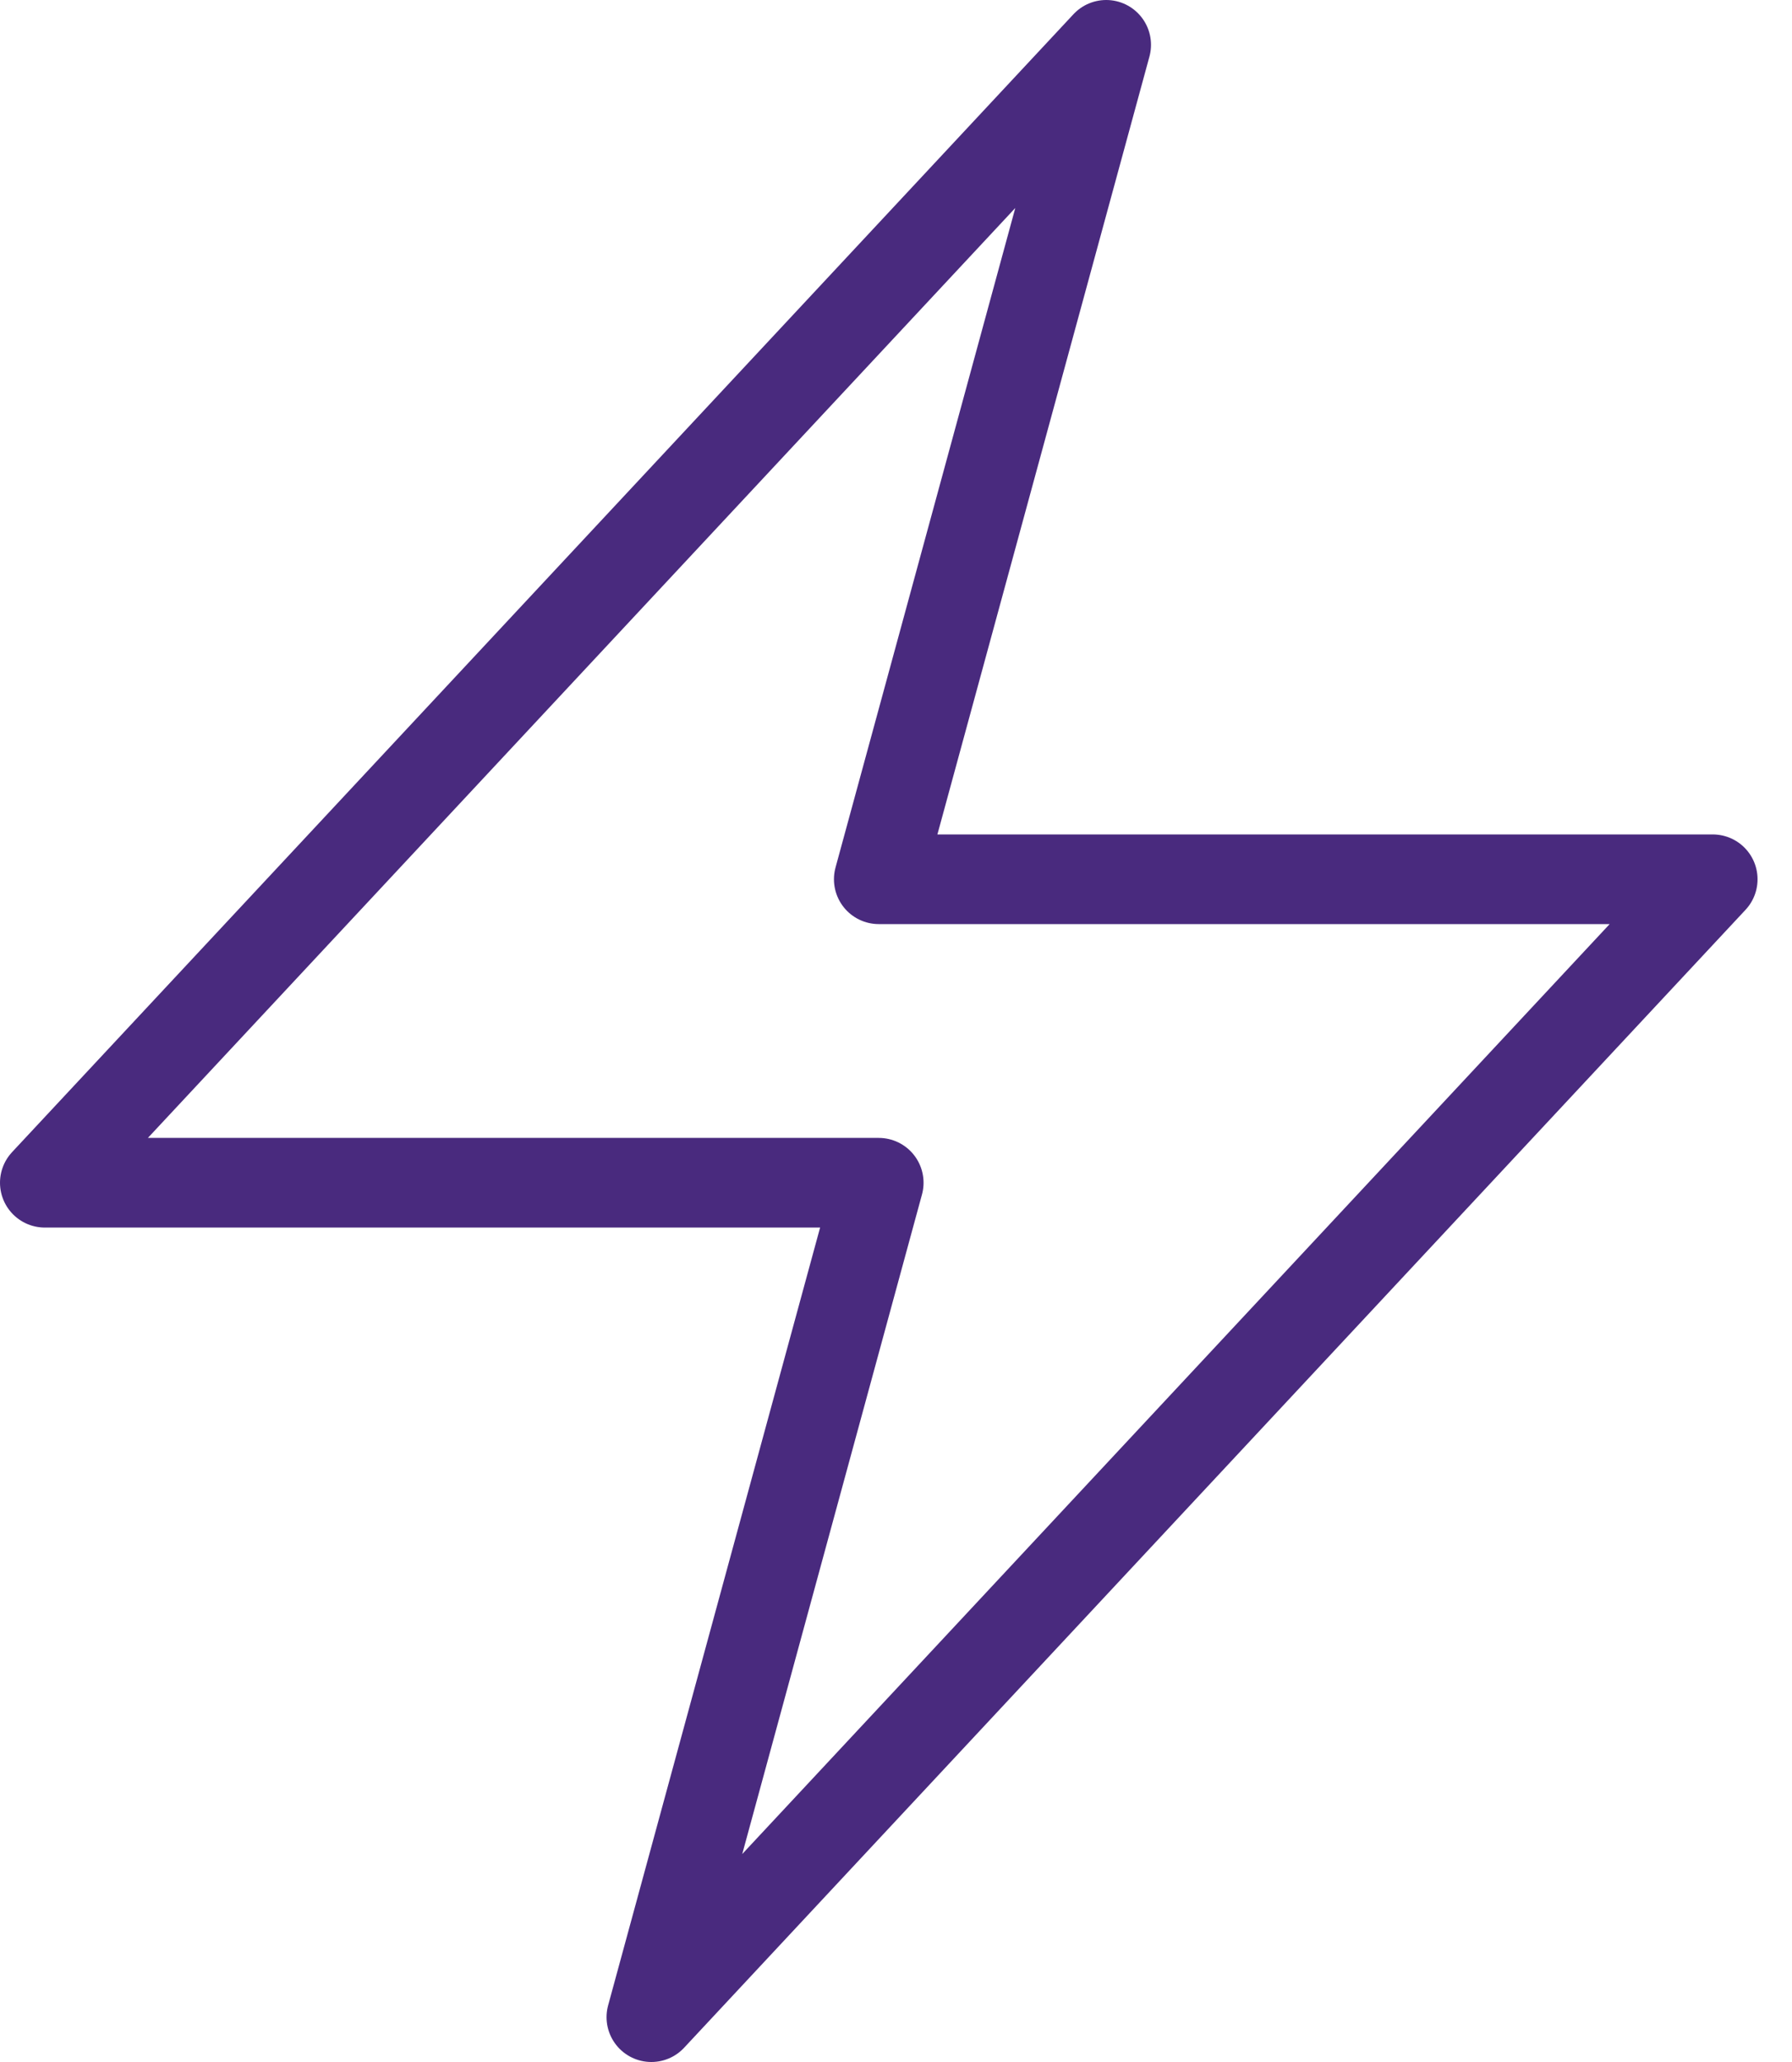
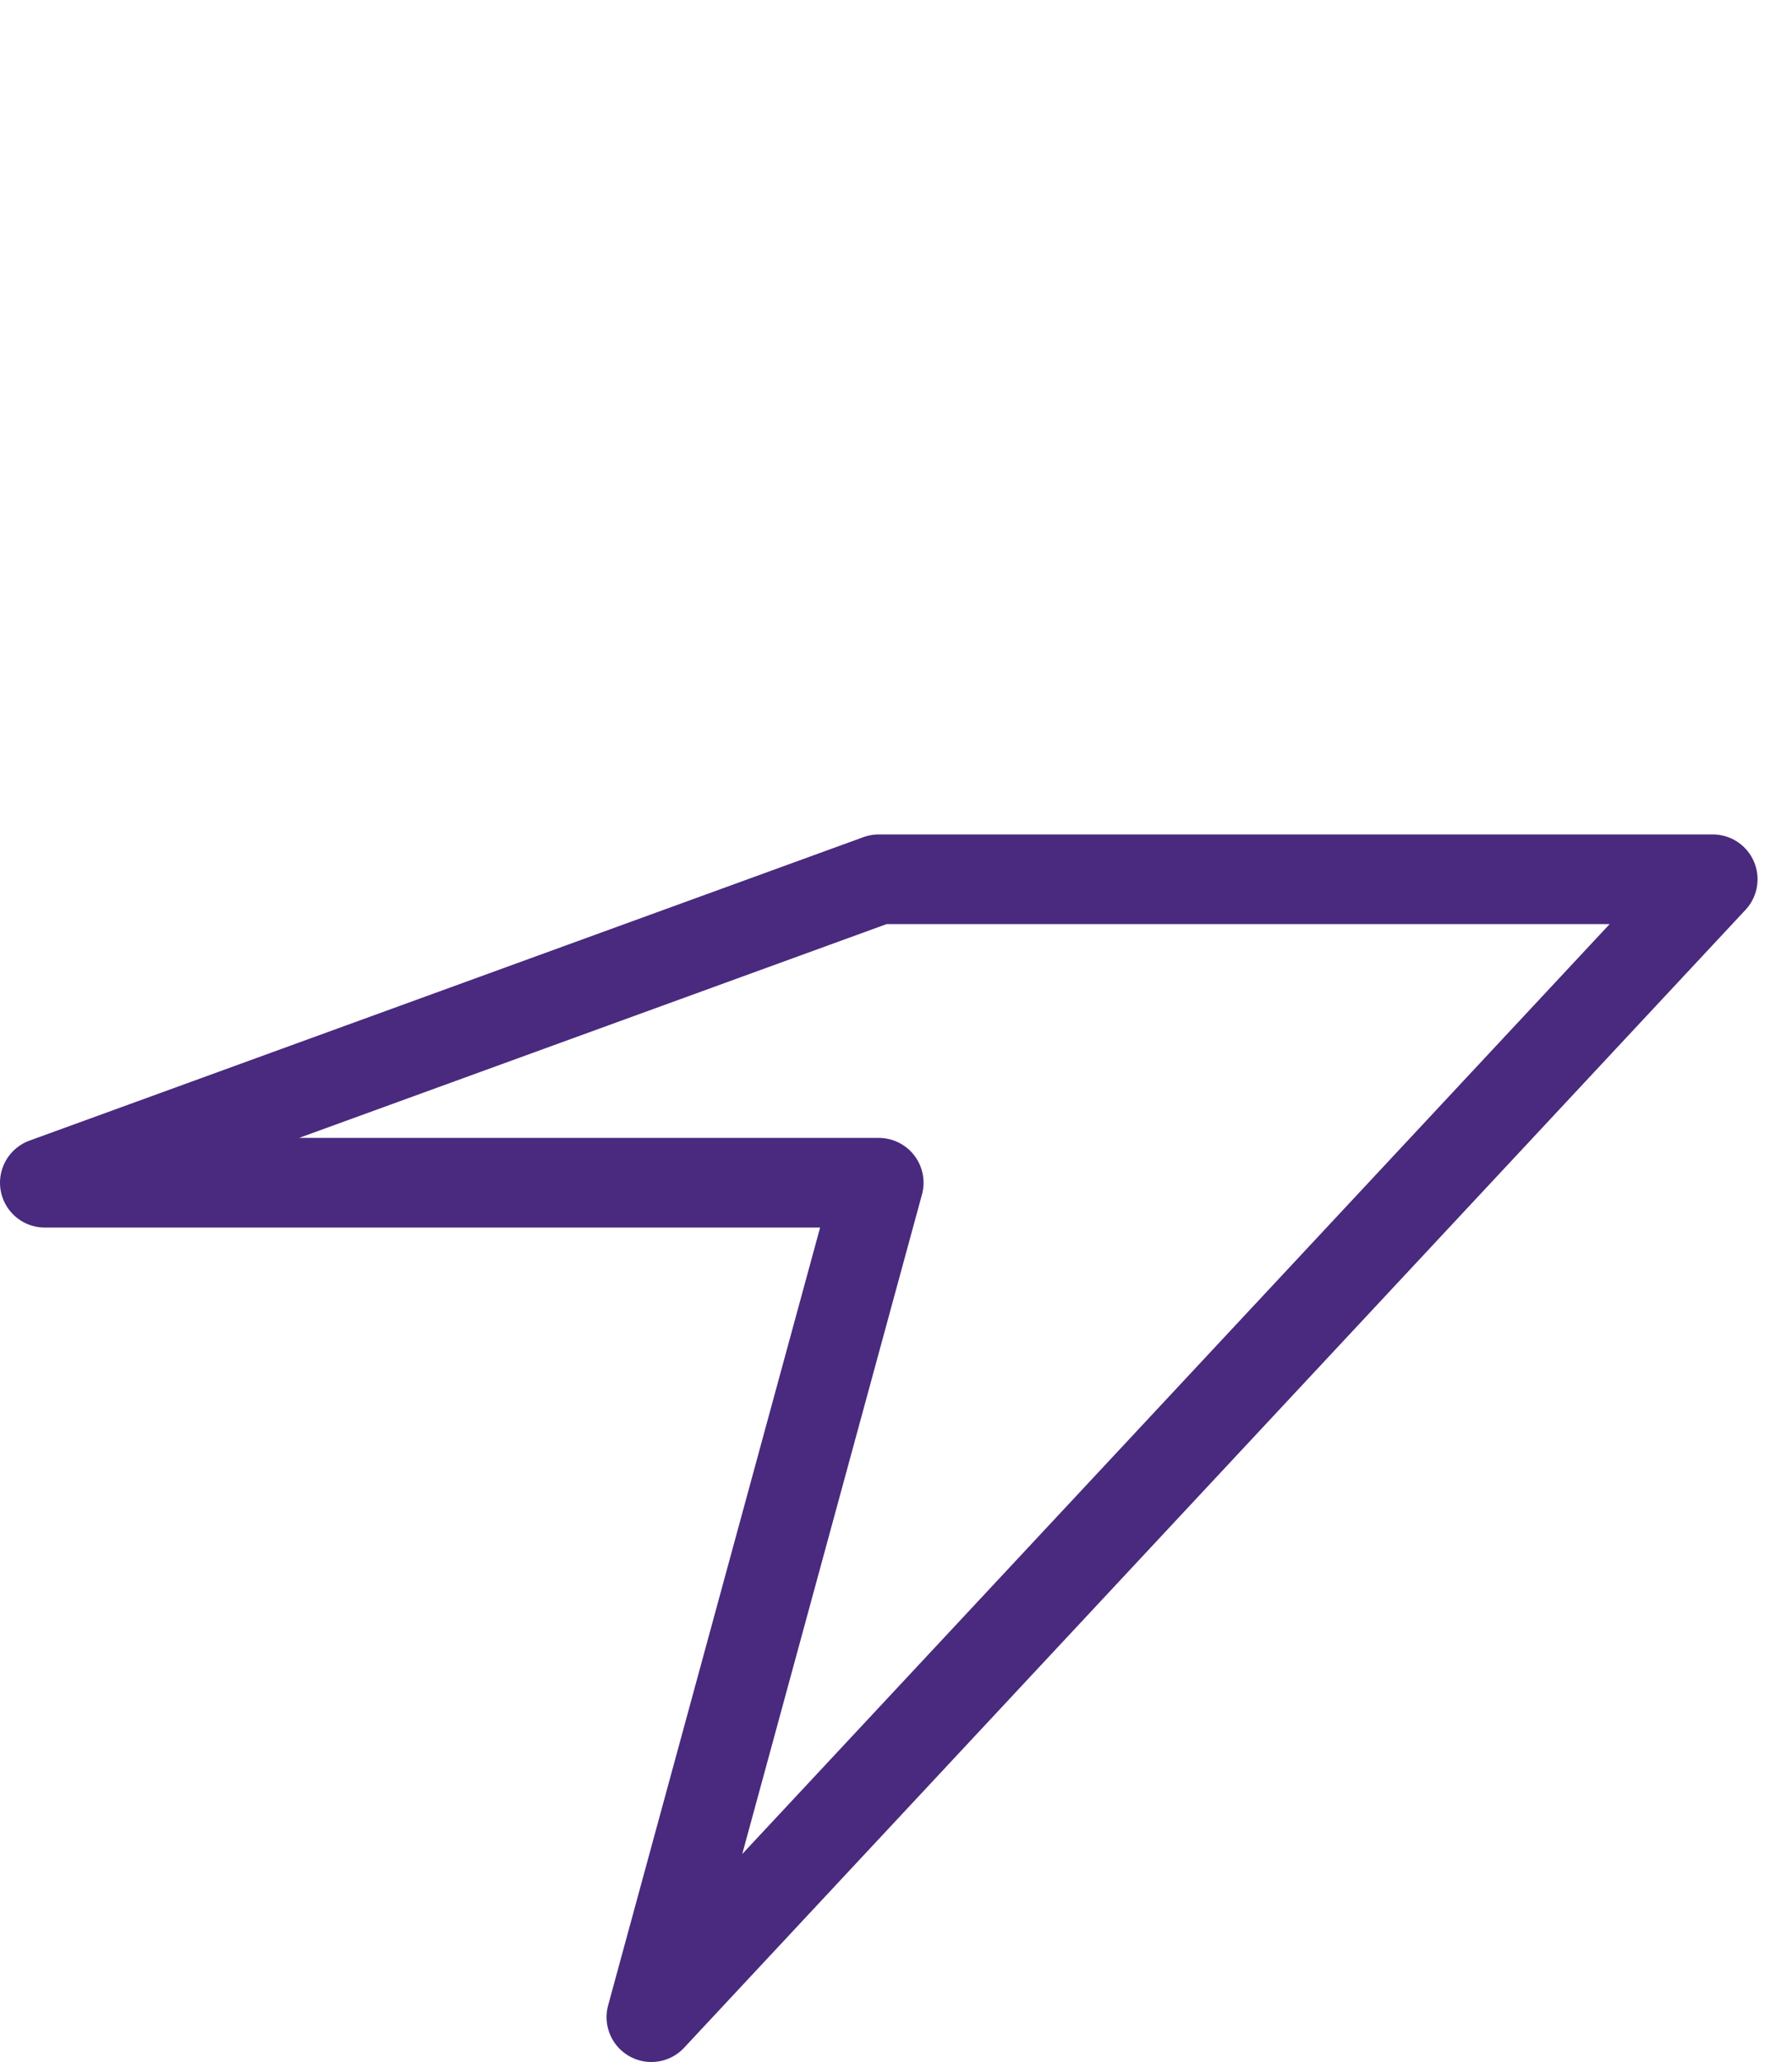
<svg xmlns="http://www.w3.org/2000/svg" width="40" height="46" viewBox="0 0 40 46" fill="none">
-   <path d="M1 26.385L24.692 1L19.615 19.615H38.231L14.539 45L19.615 26.385H1Z" stroke="#492A7E" stroke-width="2" stroke-linecap="round" stroke-linejoin="round" />
+   <path d="M1 26.385L19.615 19.615H38.231L14.539 45L19.615 26.385H1Z" stroke="#492A7E" stroke-width="2" stroke-linecap="round" stroke-linejoin="round" />
</svg>